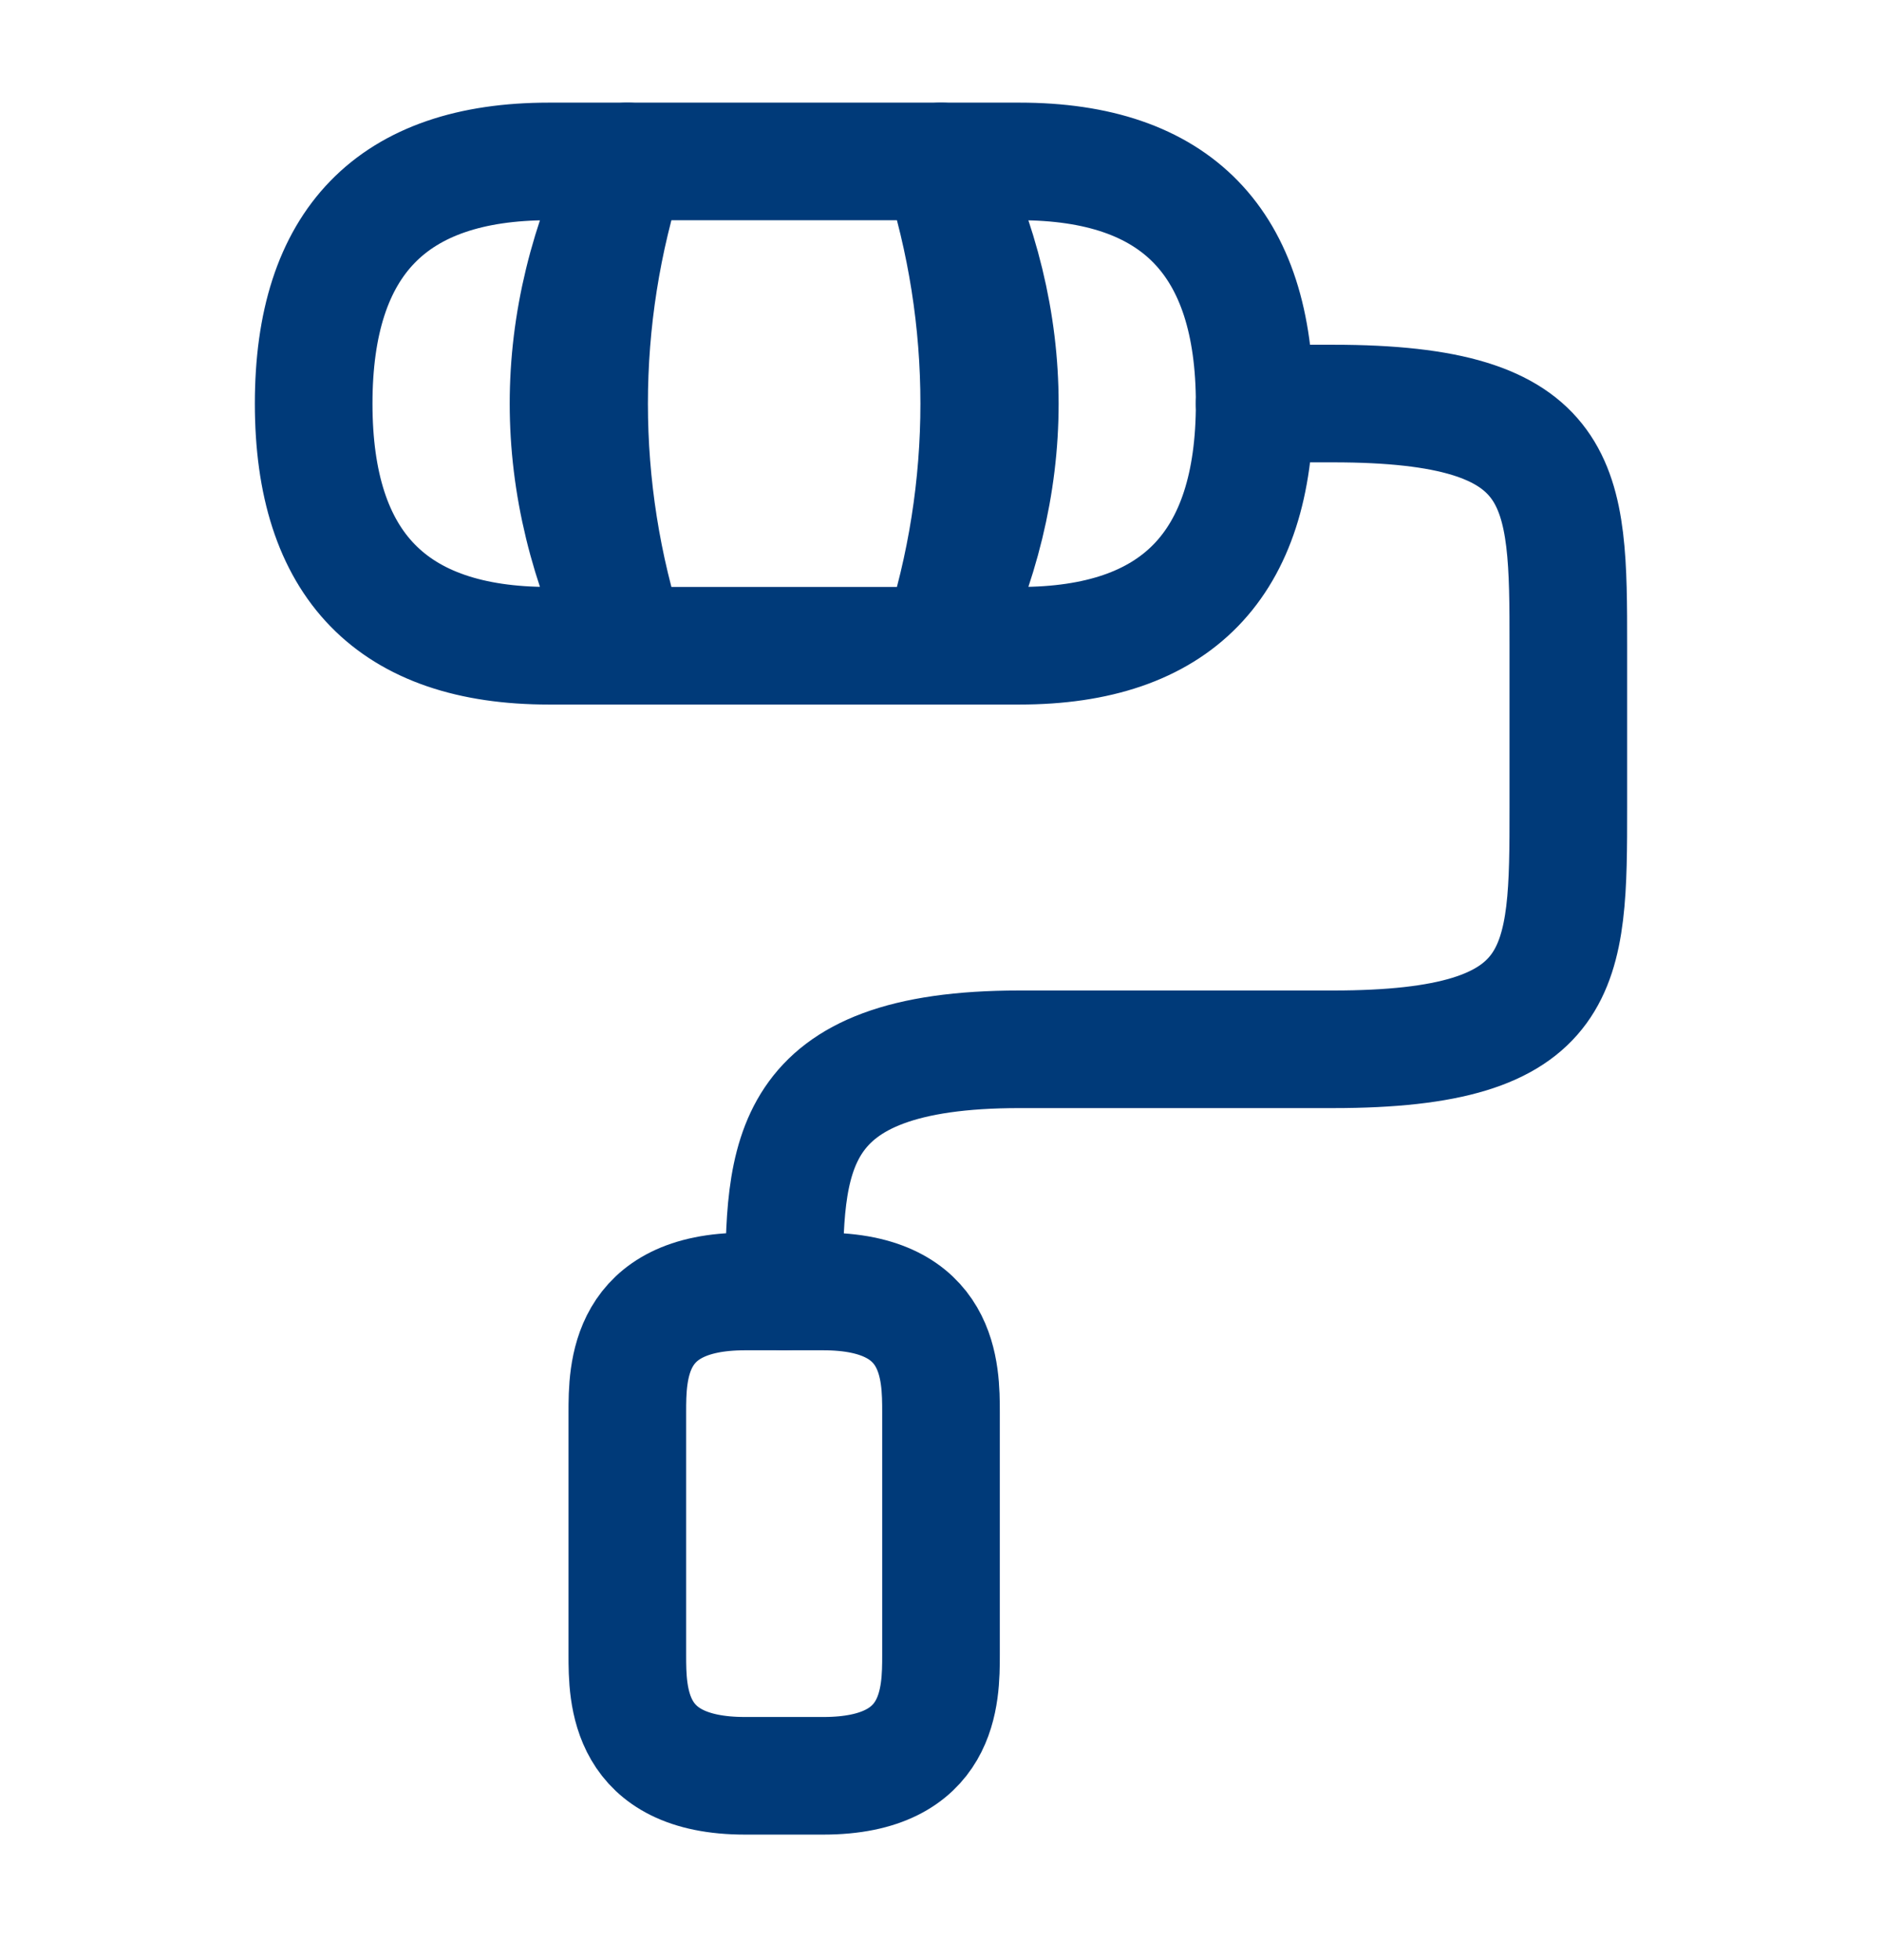
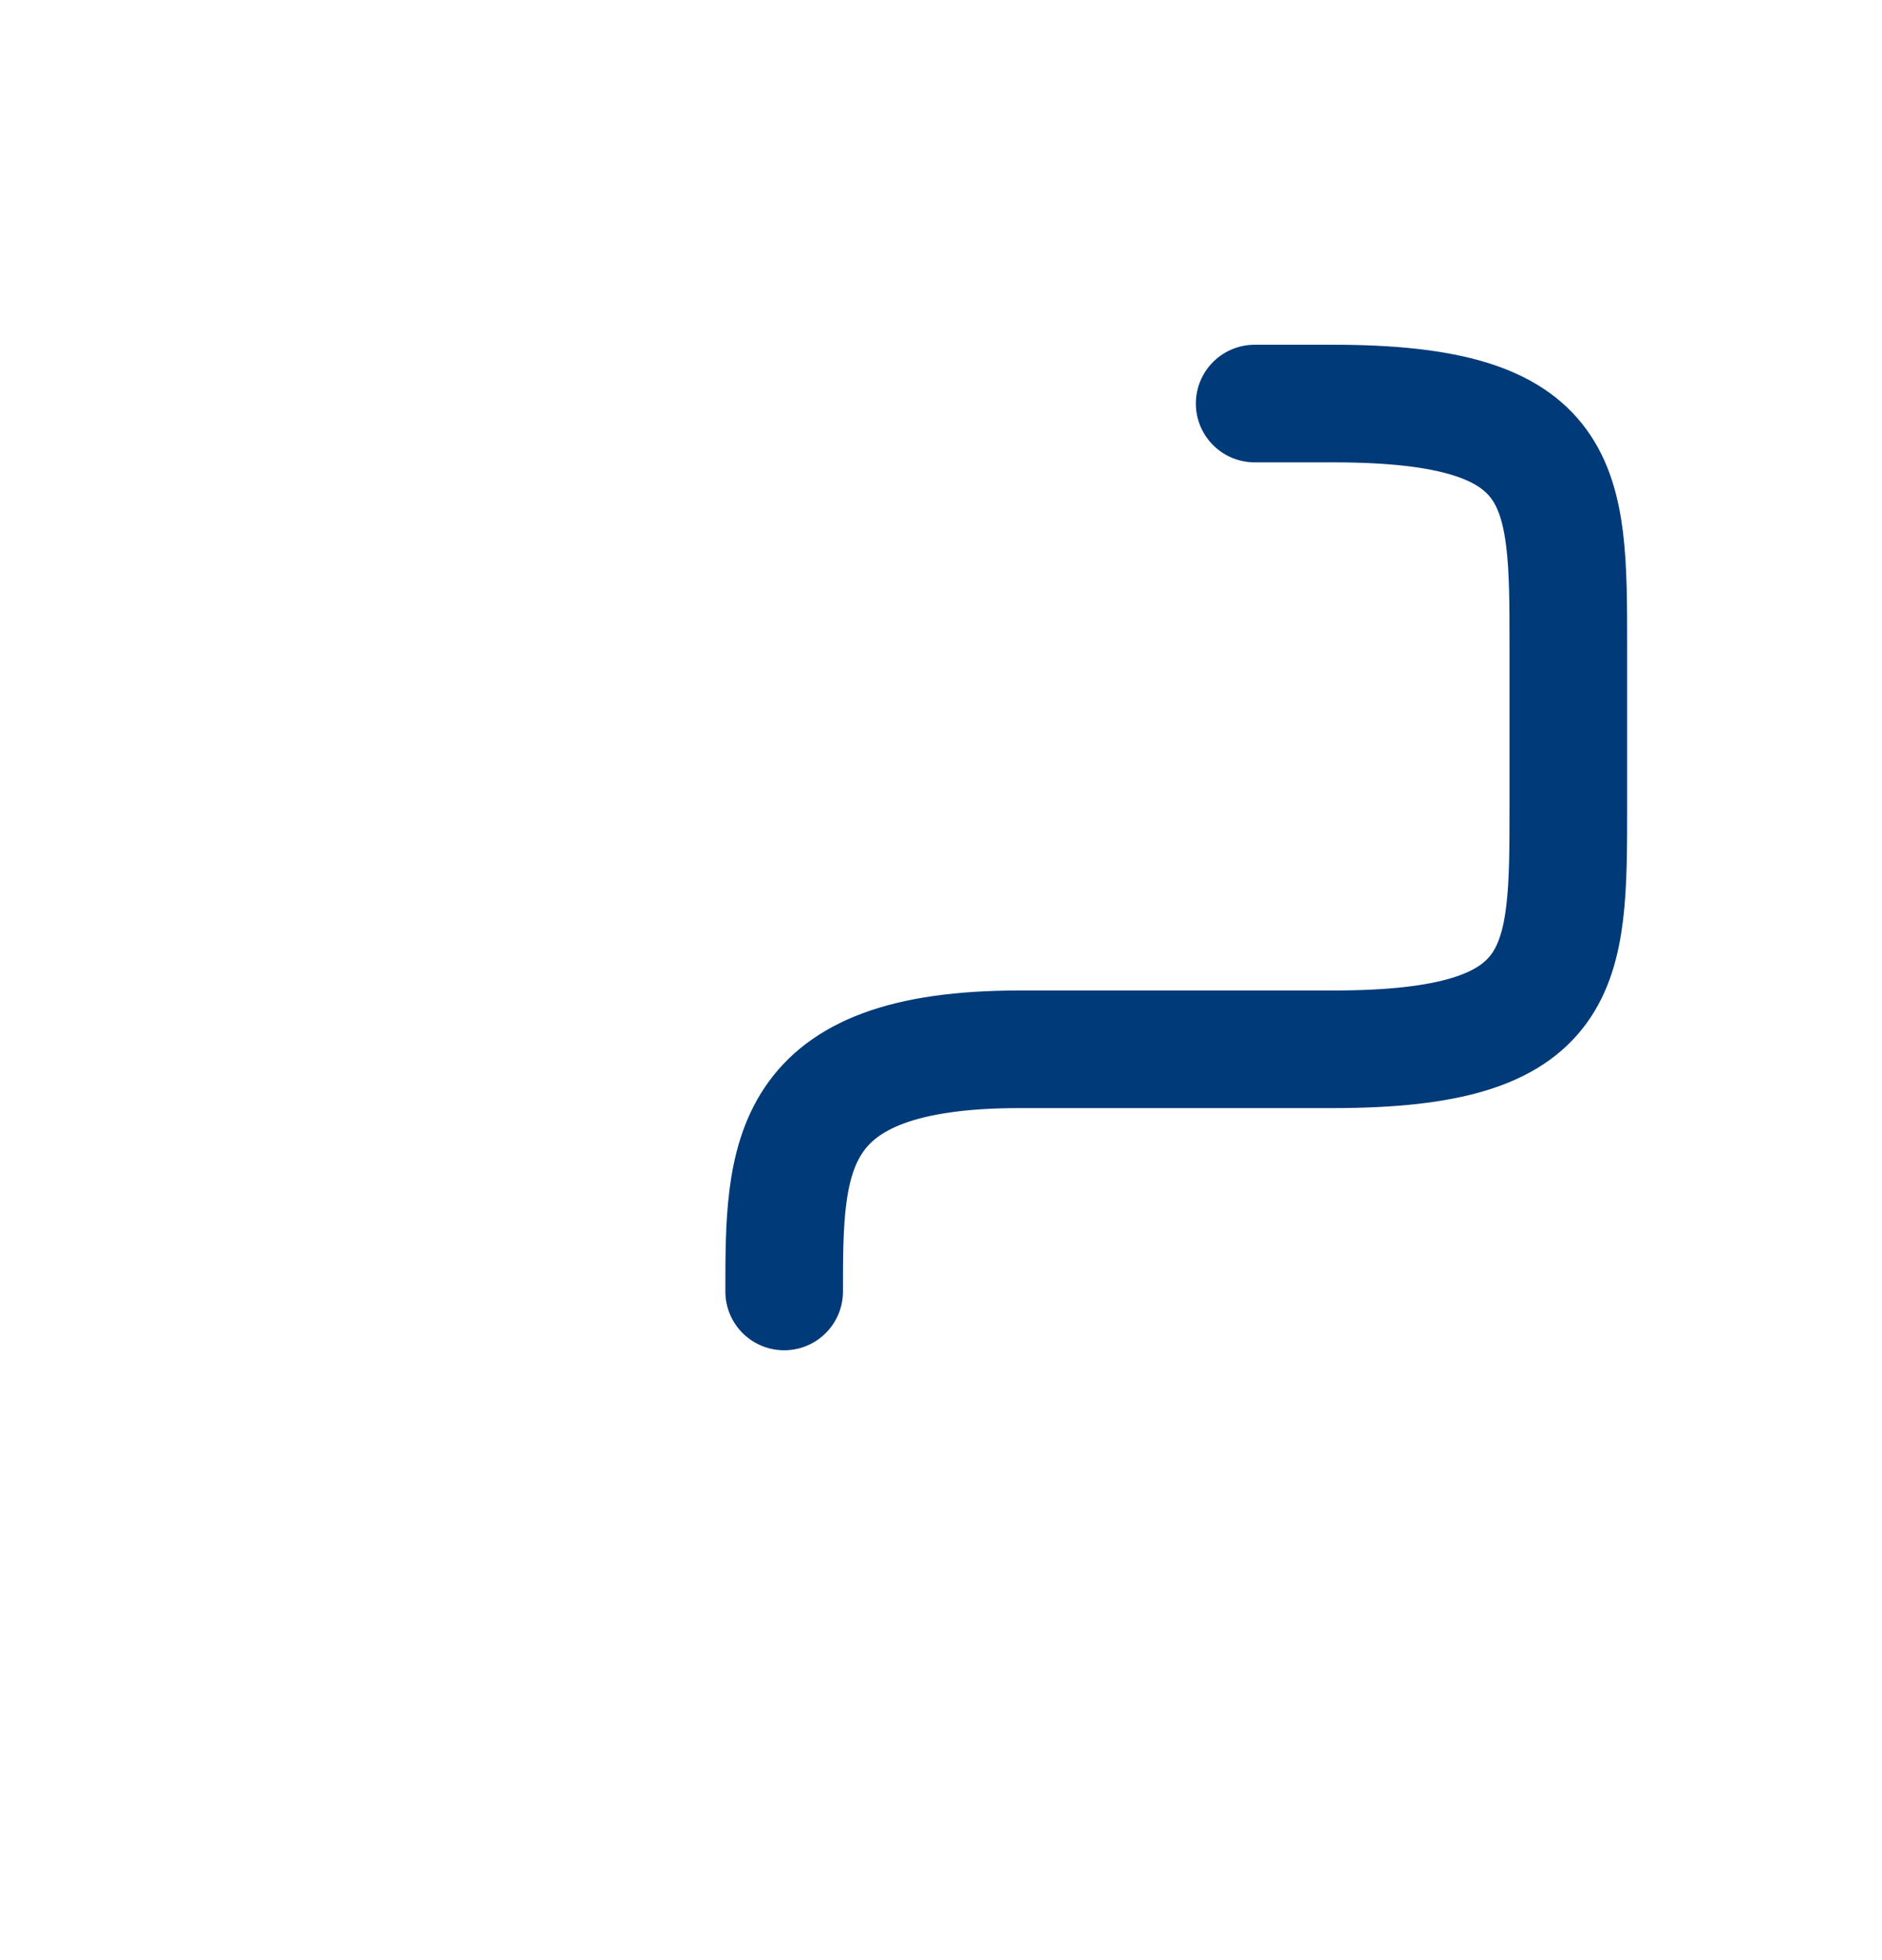
<svg xmlns="http://www.w3.org/2000/svg" width="24" height="25" viewBox="0 0 24 25" fill="none">
  <path d="M10 16.472C10 14.763 10 13.383 13 13.383H17C20 13.383 20 12.354 20 10.295V8.236C20 6.177 20 5.147 17 5.147H16" stroke="#003A79" stroke-width="1.5" stroke-linecap="round" stroke-linejoin="round" />
-   <path d="M12 2.059H8C7.35 4.067 7.35 6.229 8 8.236H12C12.65 6.229 12.65 4.067 12 2.059Z" stroke="#003A79" stroke-width="1.5" stroke-linecap="round" stroke-linejoin="round" />
-   <path d="M8 2.059H7C5 2.059 4 3.089 4 5.148C4 7.207 5 8.236 7 8.236H8C7 6.177 7 4.118 8 2.059Z" stroke="#003A79" stroke-width="1.5" stroke-linecap="round" stroke-linejoin="round" />
-   <path d="M13 2.059H12C13 4.118 13 6.177 12 8.236H13C15 8.236 16 7.207 16 5.148C16 3.089 15 2.059 13 2.059Z" stroke="#003A79" stroke-width="1.5" stroke-linecap="round" stroke-linejoin="round" />
-   <path d="M9.5 22.649H10.5C12 22.649 12 21.619 12 21.104V18.016C12 17.501 12 16.472 10.5 16.472H9.5C8 16.472 8 17.501 8 18.016V21.104C8 21.619 8 22.649 9.5 22.649Z" stroke="#003A79" stroke-width="1.5" stroke-linecap="round" stroke-linejoin="round" />
</svg>